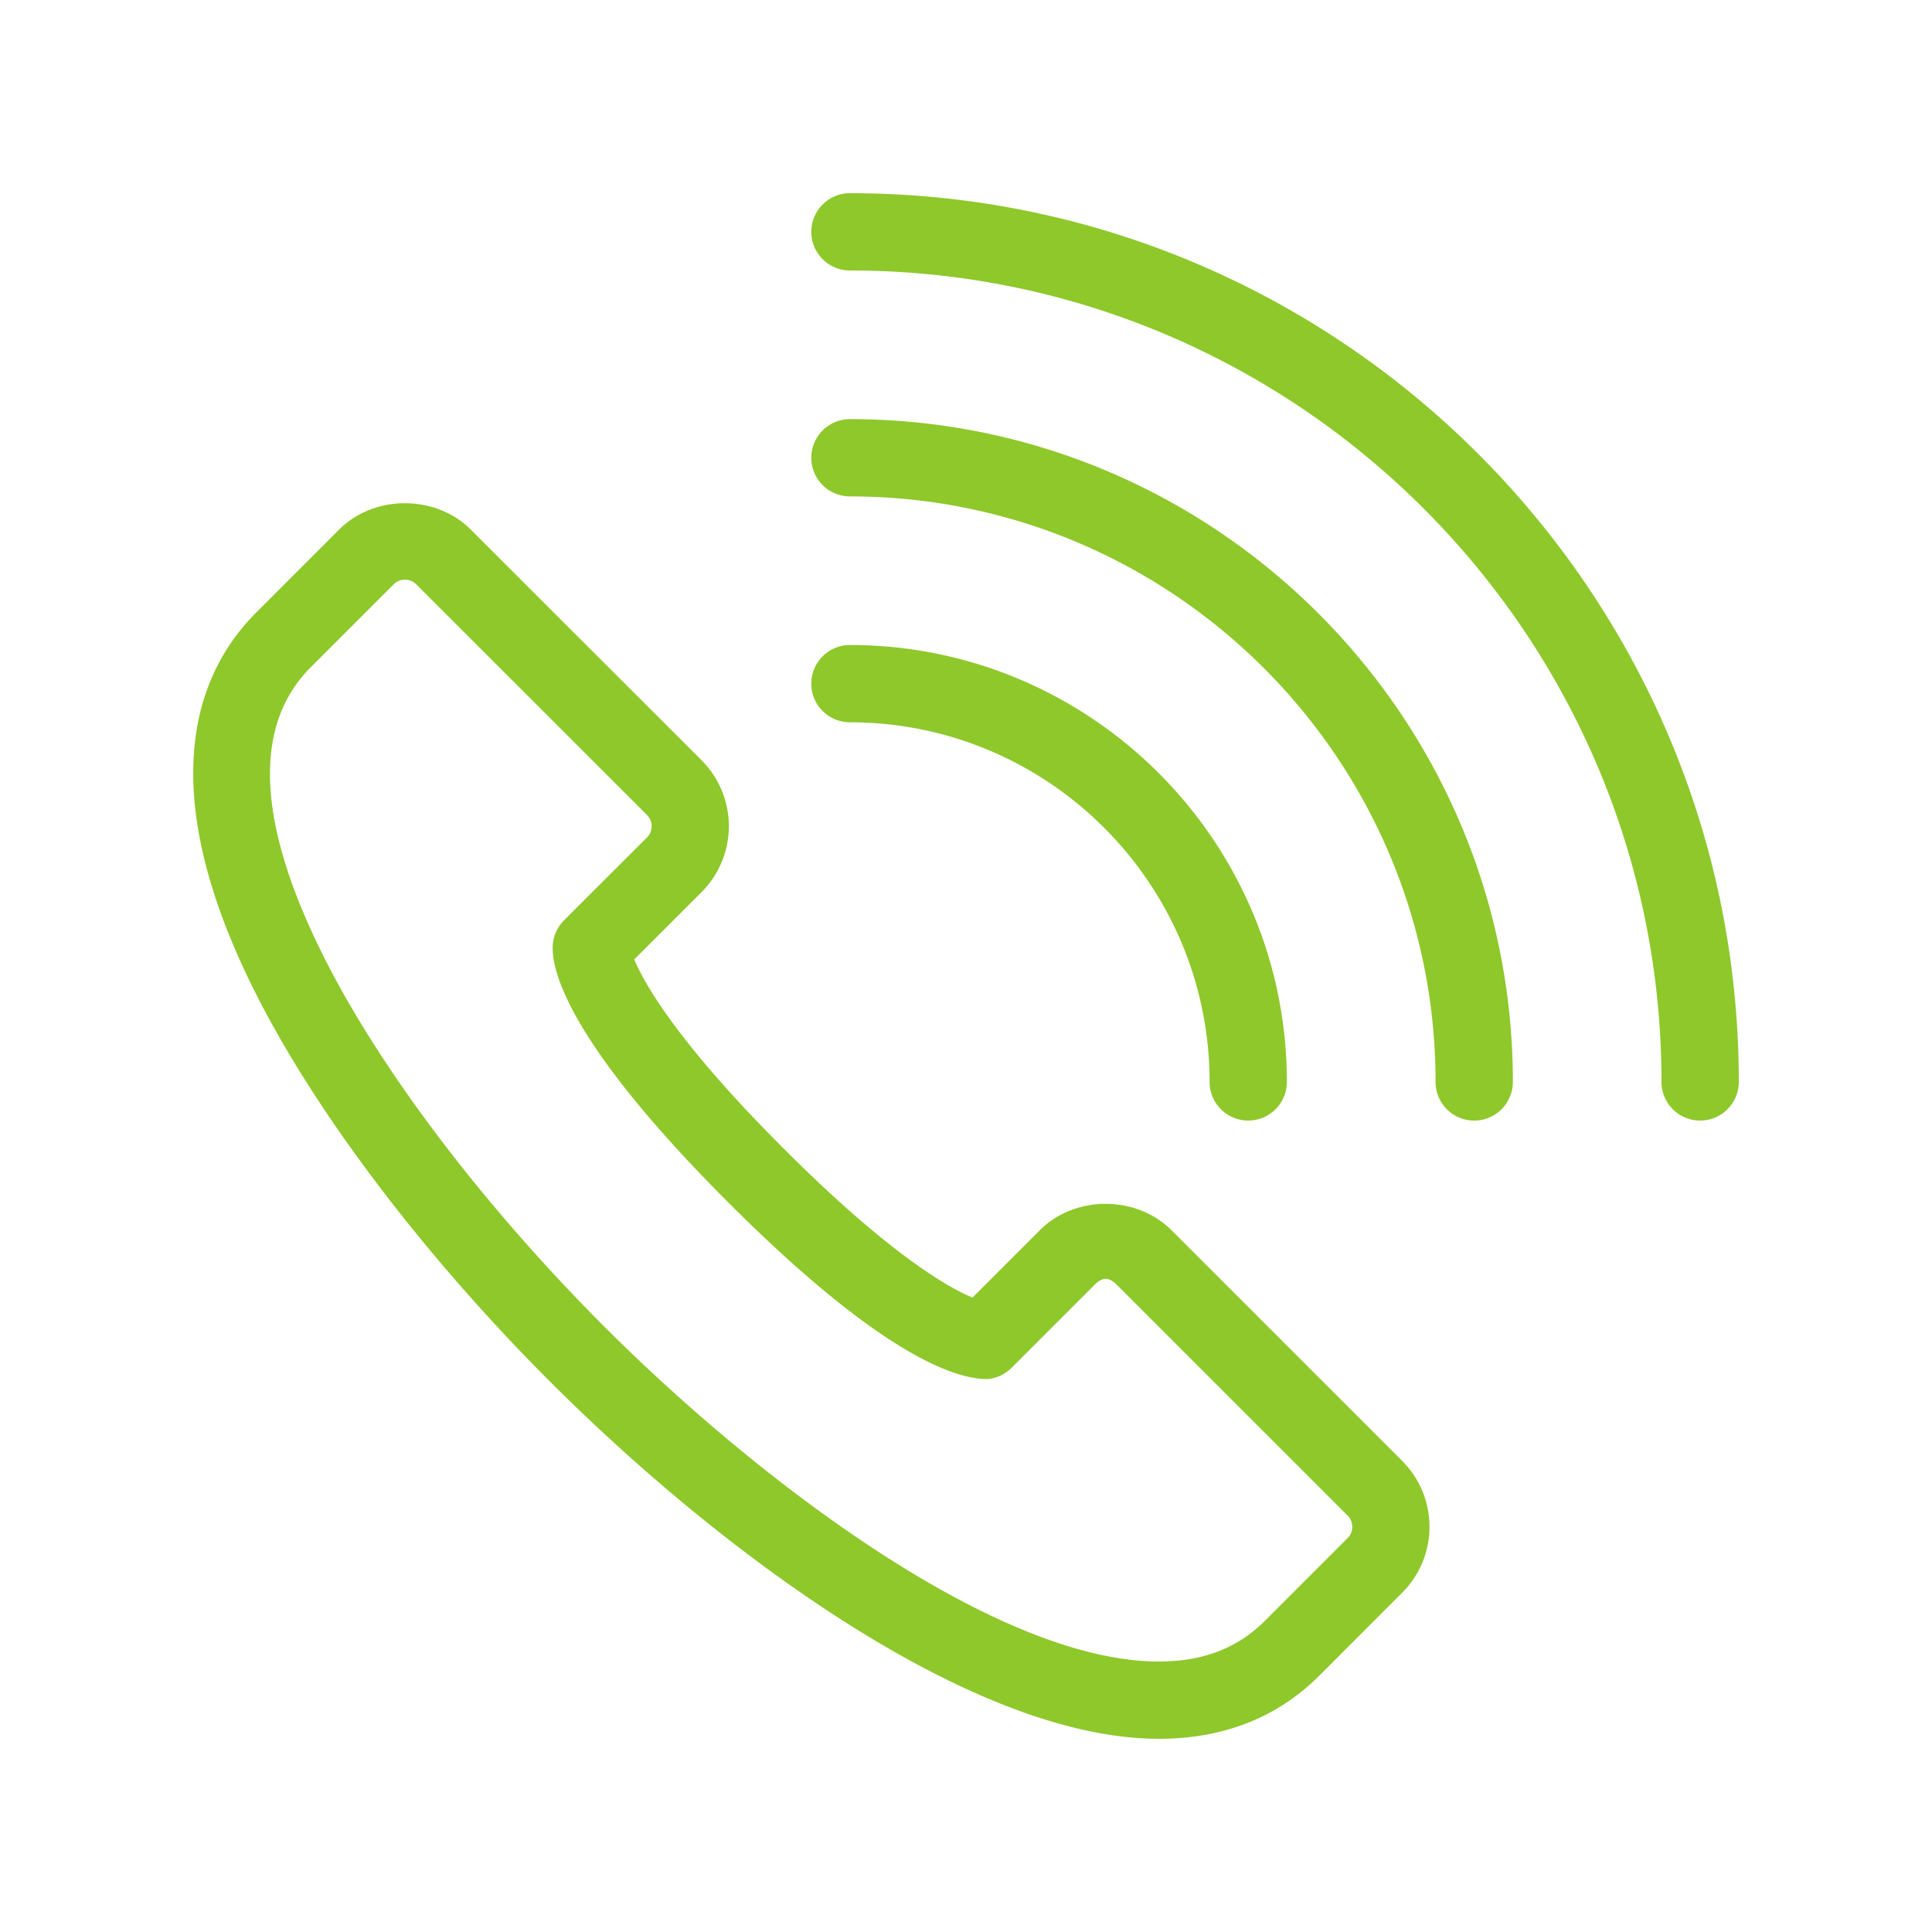
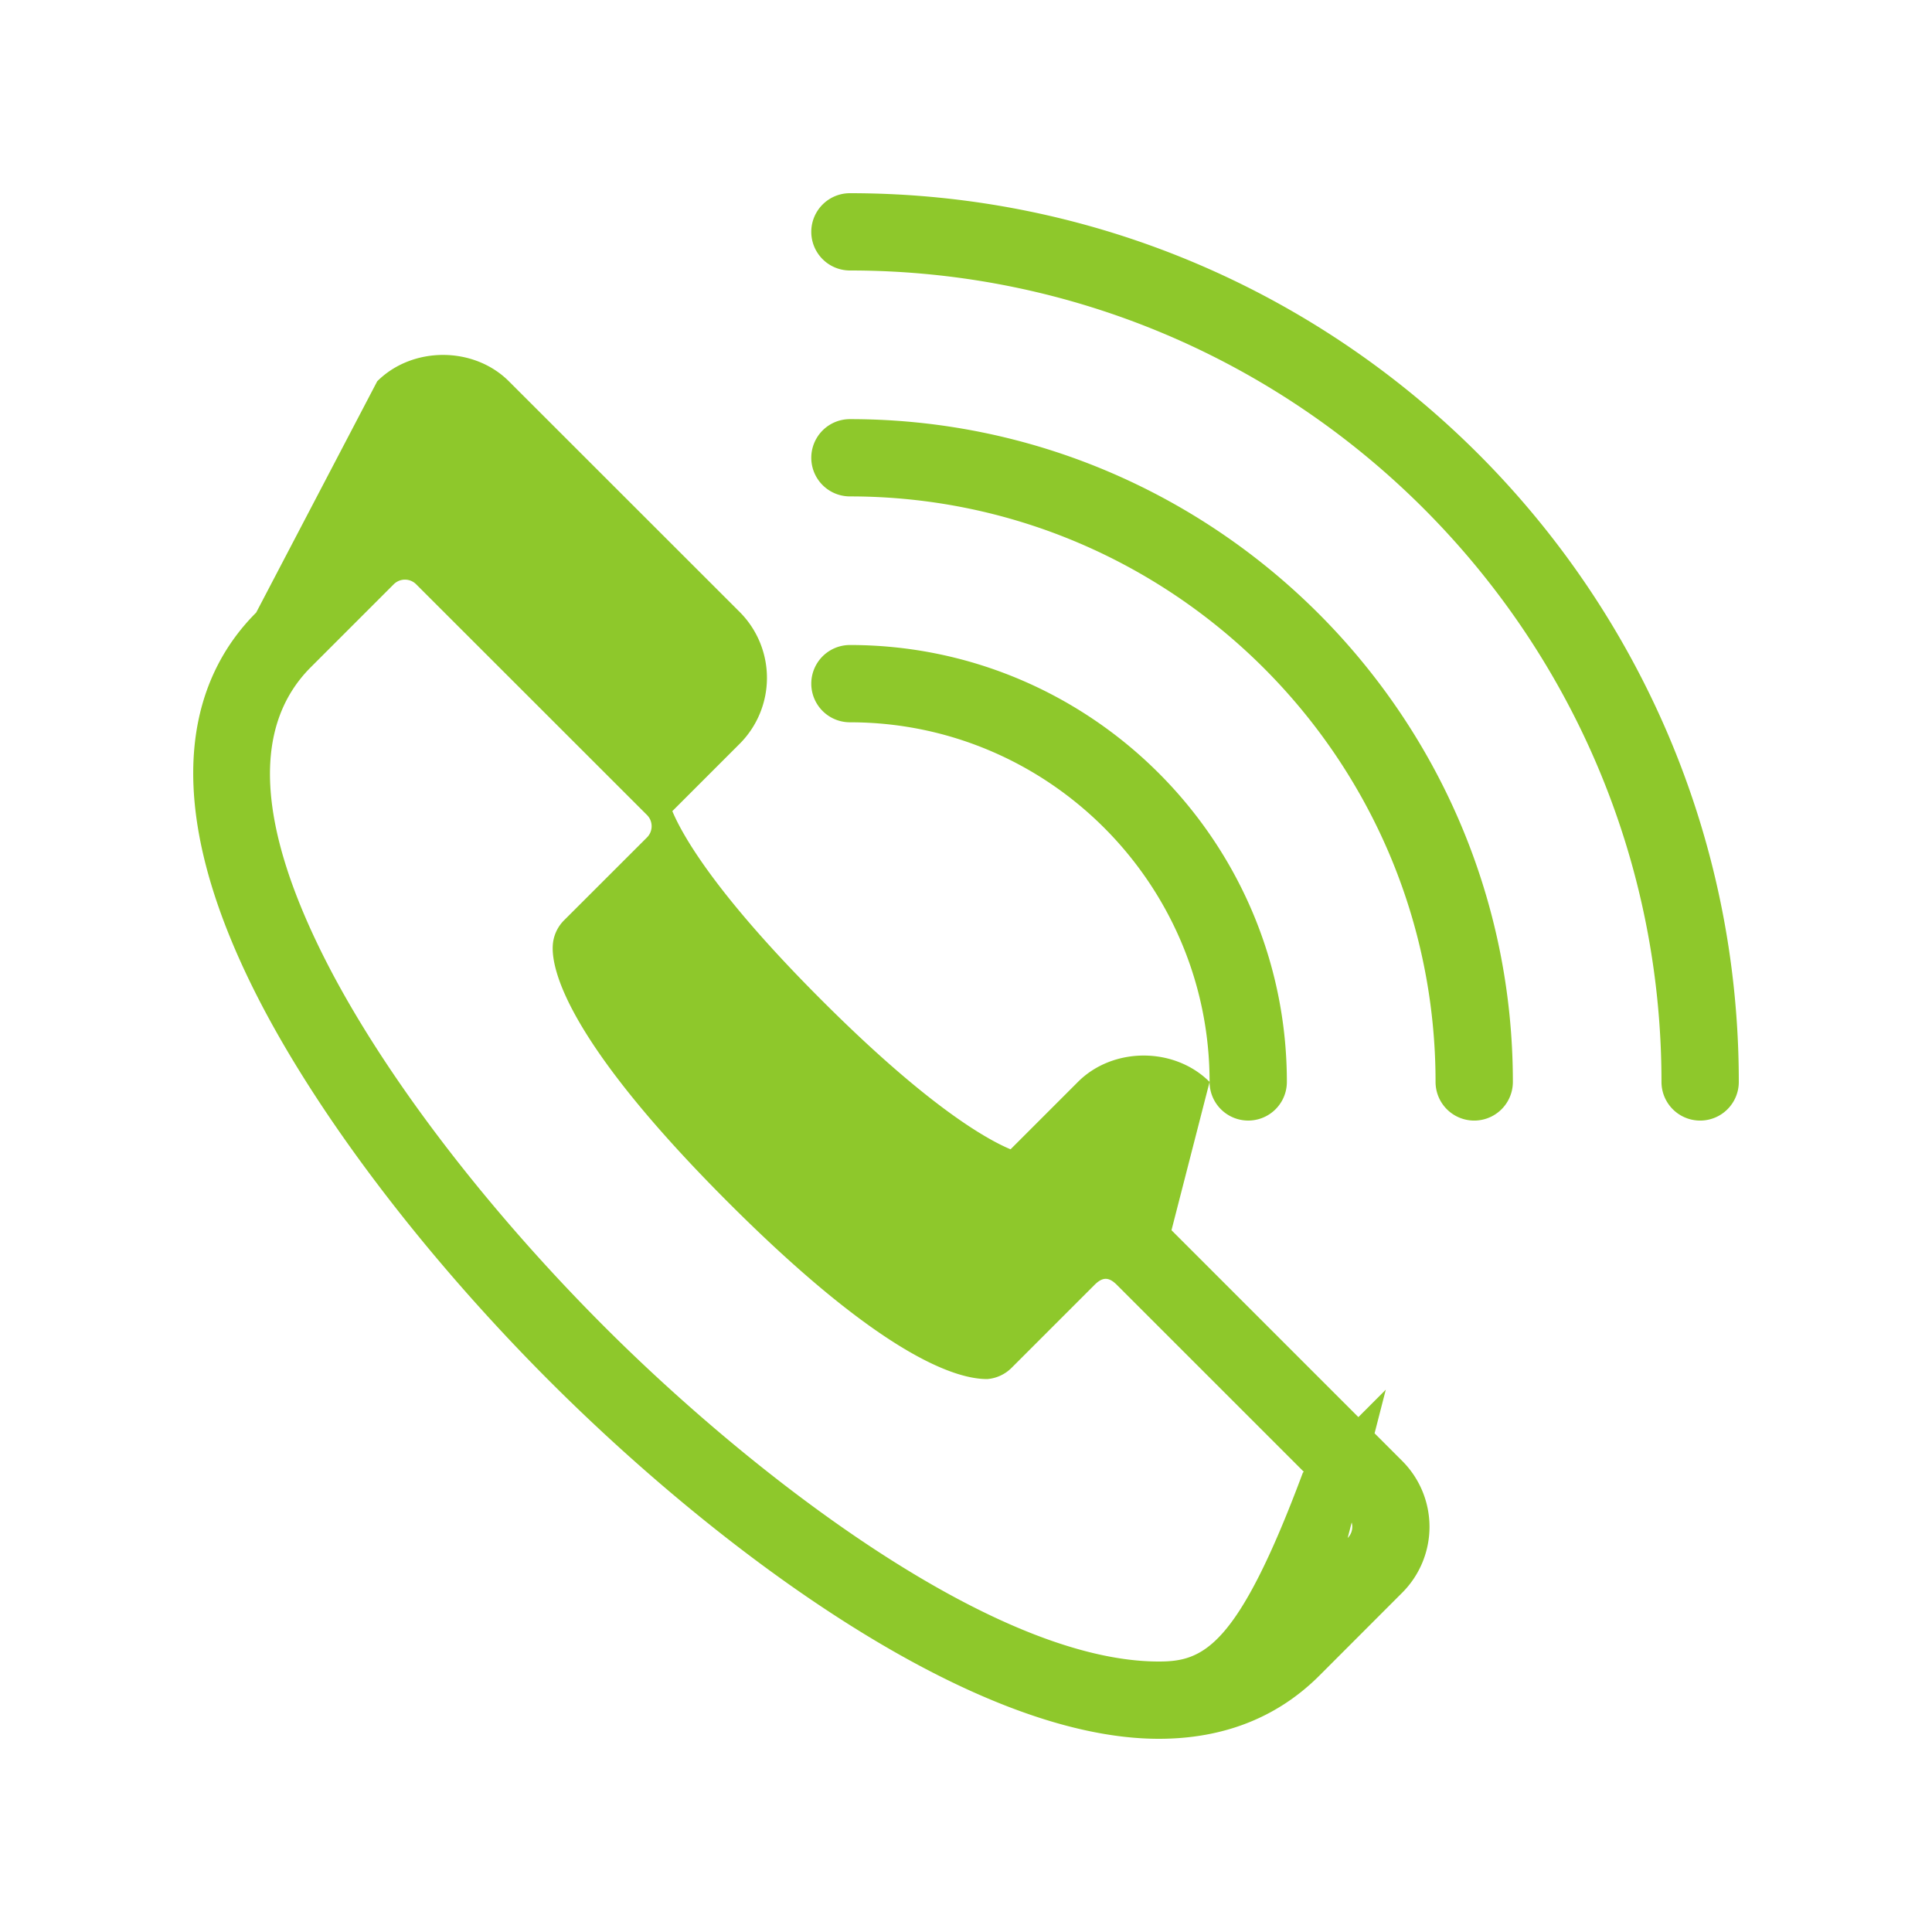
<svg xmlns="http://www.w3.org/2000/svg" width="50" height="50">
-   <path fill="#8ec82b" d="M31.304 28a1 1 0 102 0c0-6.234-5.073-11.307-11.308-11.307a1 1 0 100 2c5.132 0 9.308 4.175 9.308 9.307zm-.986 3.838c-.91-.91-2.499-.91-3.407 0l-1.744 1.744c-.622-.26-2.143-1.113-4.89-3.861-2.749-2.748-3.603-4.269-3.863-4.891l1.745-1.745a2.414 2.414 0 000-3.407l-5.975-5.972c-.91-.91-2.497-.91-3.408 0L6.63 15.853c-1.525 1.524-2.756 4.491.044 9.966 1.581 3.091 4.338 6.714 7.563 9.939C18.708 40.227 25.193 45 29.99 45c1.672 0 3.07-.551 4.155-1.635l2.146-2.148a2.411 2.411 0 000-3.406l-5.973-5.973zm4.56 7.965l-2.146 2.148C32.024 42.656 31.129 43 29.99 43c-4.191 0-10.343-4.662-14.339-8.656-3.084-3.084-5.706-6.523-7.197-9.436-1.808-3.535-1.945-6.106-.41-7.641l2.147-2.147a.41.41 0 01.578 0l5.976 5.973a.411.411 0 010 .579l-2.148 2.146a1.002 1.002 0 00-.29.629c-.047.595.304 2.438 4.557 6.688 4.099 4.098 5.971 4.555 6.679 4.555h.008a1 1 0 00.629-.291l2.146-2.146c.209-.209.37-.209.579 0l5.974 5.973a.41.41 0 01-.001.577zM21.996 5a1 1 0 100 2c11.582 0 21.003 9.42 21.003 21A1 1 0 1045 28C45 15.318 34.68 5 21.996 5zm0 5.847a1 1 0 100 2c8.358 0 15.156 6.798 15.156 15.153a1 1 0 102.001 0c-.001-9.458-7.697-17.153-17.157-17.153z" />
+   <path fill="#8ec82b" d="M31.304 28a1 1 0 102 0c0-6.234-5.073-11.307-11.308-11.307a1 1 0 100 2c5.132 0 9.308 4.175 9.308 9.307zc-.91-.91-2.499-.91-3.407 0l-1.744 1.744c-.622-.26-2.143-1.113-4.89-3.861-2.749-2.748-3.603-4.269-3.863-4.891l1.745-1.745a2.414 2.414 0 000-3.407l-5.975-5.972c-.91-.91-2.497-.91-3.408 0L6.63 15.853c-1.525 1.524-2.756 4.491.044 9.966 1.581 3.091 4.338 6.714 7.563 9.939C18.708 40.227 25.193 45 29.99 45c1.672 0 3.07-.551 4.155-1.635l2.146-2.148a2.411 2.411 0 000-3.406l-5.973-5.973zm4.56 7.965l-2.146 2.148C32.024 42.656 31.129 43 29.99 43c-4.191 0-10.343-4.662-14.339-8.656-3.084-3.084-5.706-6.523-7.197-9.436-1.808-3.535-1.945-6.106-.41-7.641l2.147-2.147a.41.41 0 01.578 0l5.976 5.973a.411.411 0 010 .579l-2.148 2.146a1.002 1.002 0 00-.29.629c-.047.595.304 2.438 4.557 6.688 4.099 4.098 5.971 4.555 6.679 4.555h.008a1 1 0 00.629-.291l2.146-2.146c.209-.209.37-.209.579 0l5.974 5.973a.41.41 0 01-.001.577zM21.996 5a1 1 0 100 2c11.582 0 21.003 9.42 21.003 21A1 1 0 1045 28C45 15.318 34.68 5 21.996 5zm0 5.847a1 1 0 100 2c8.358 0 15.156 6.798 15.156 15.153a1 1 0 102.001 0c-.001-9.458-7.697-17.153-17.157-17.153z" />
</svg>